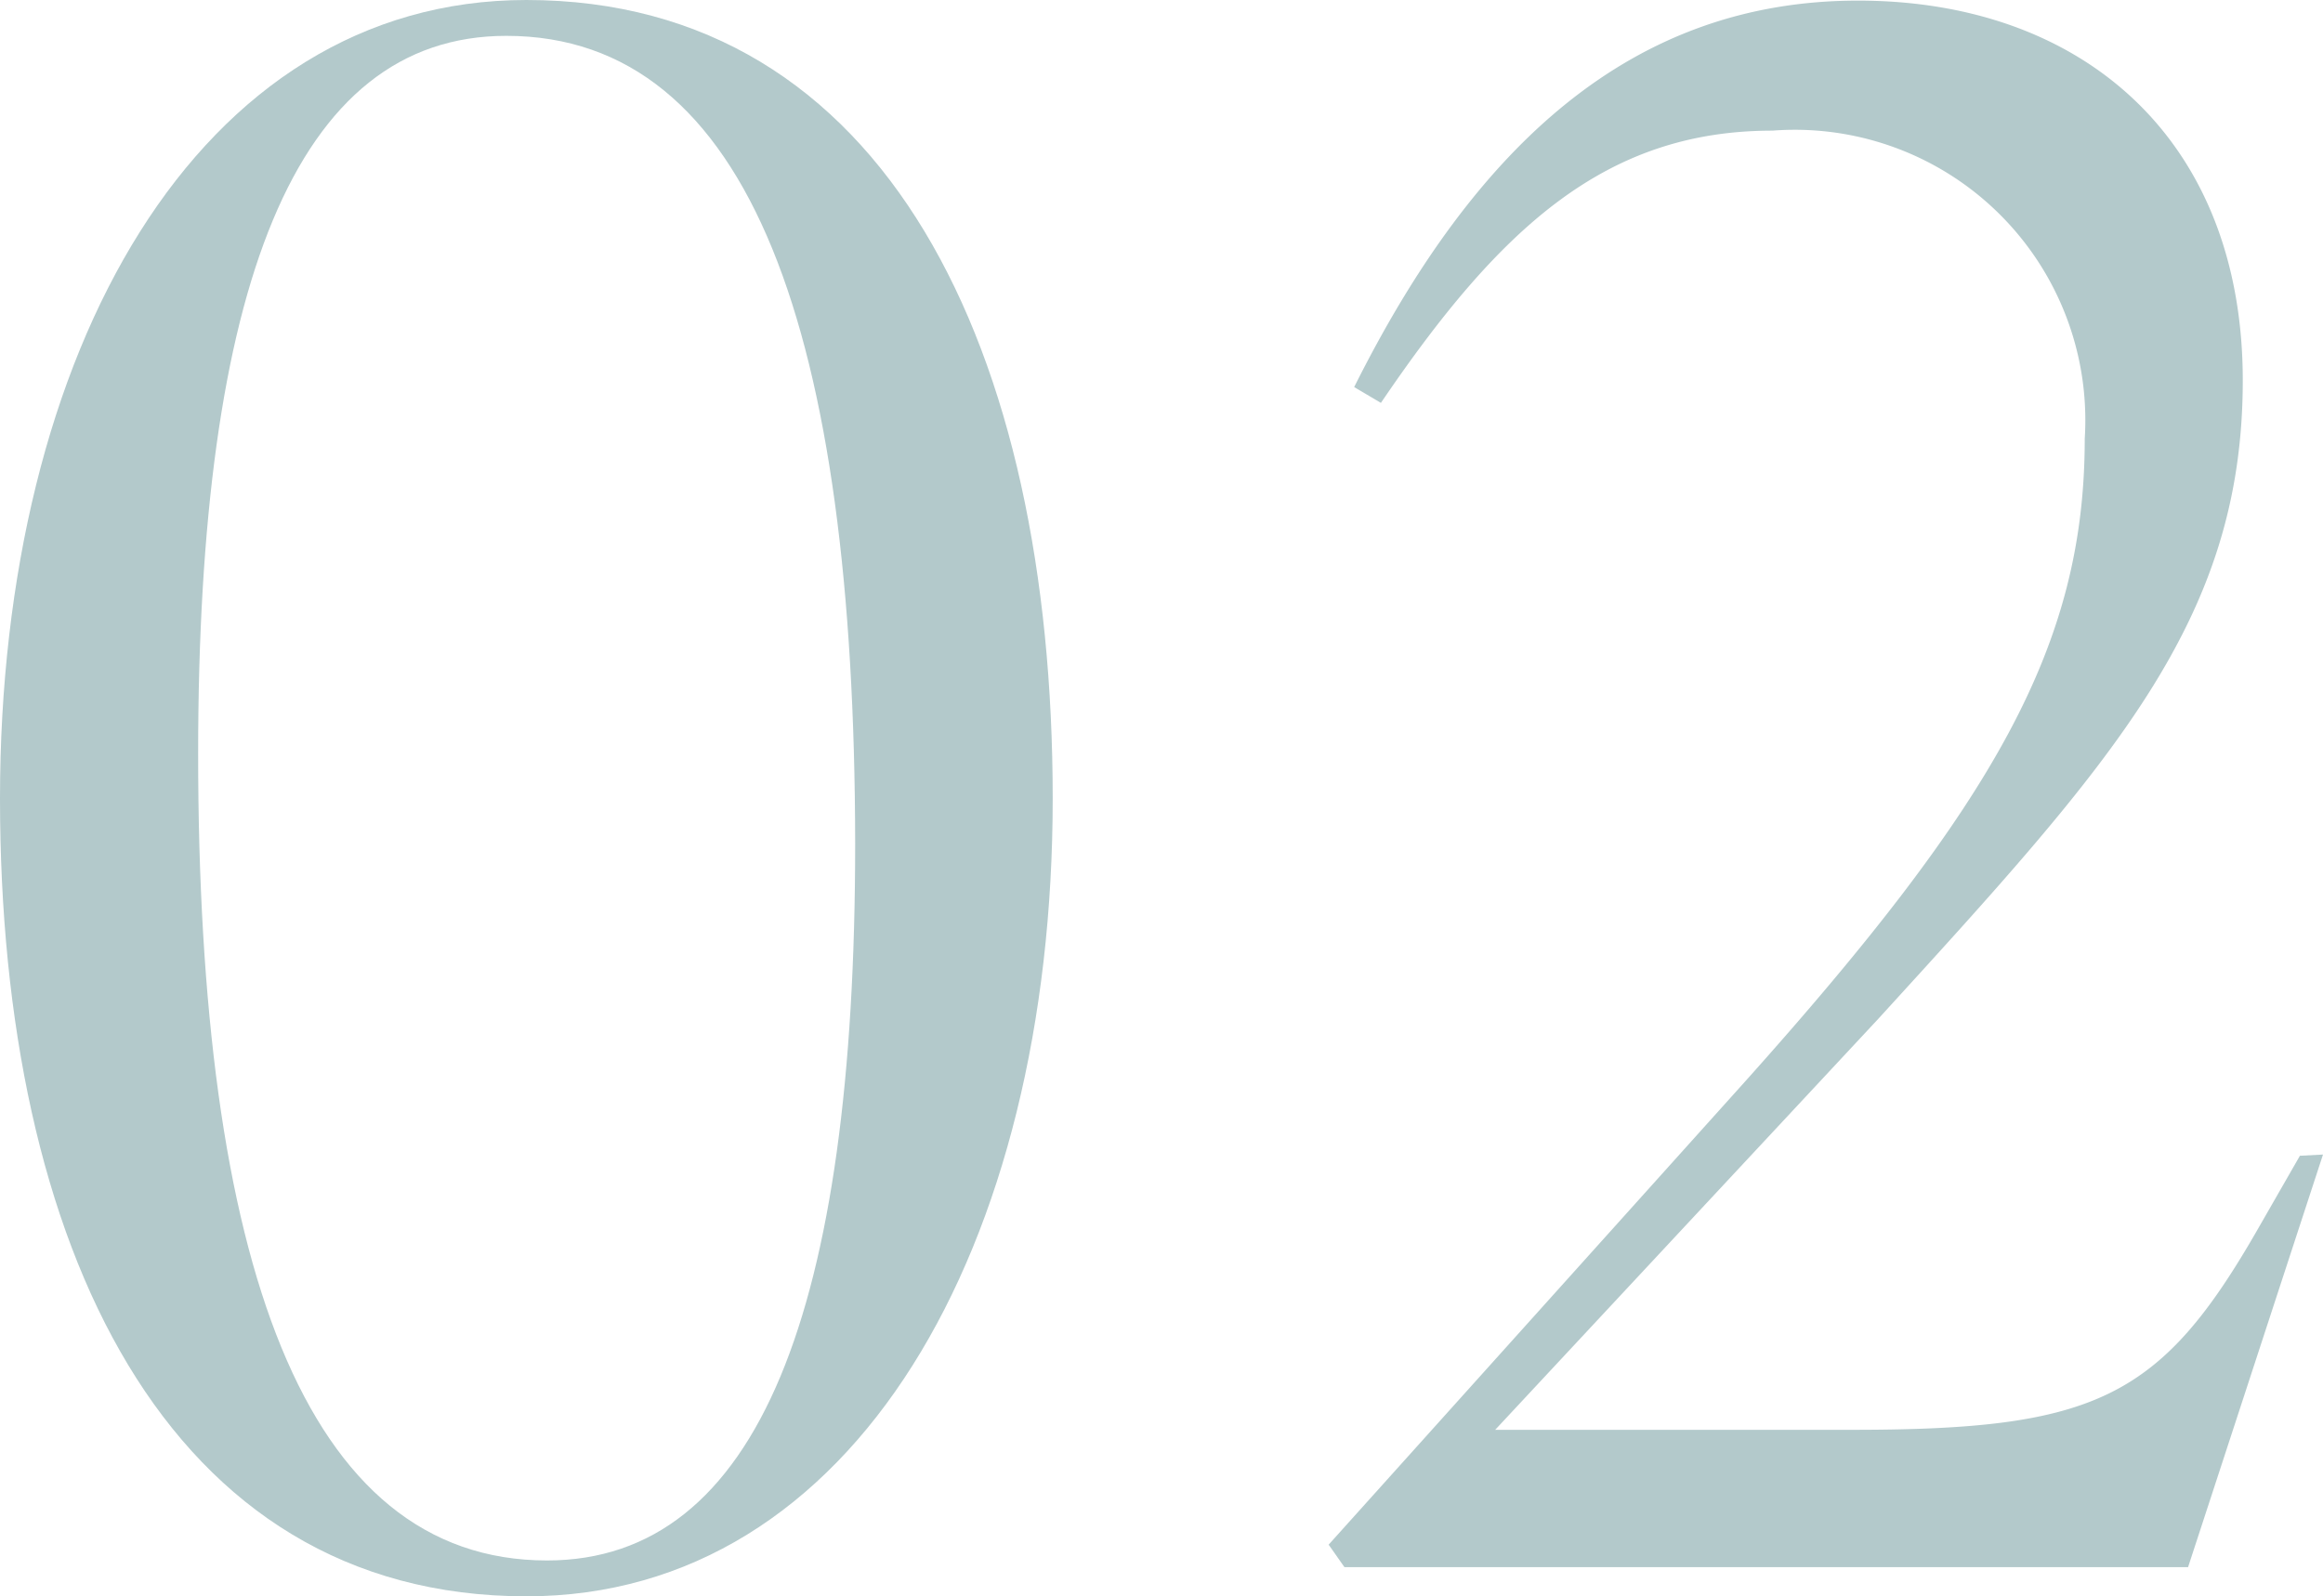
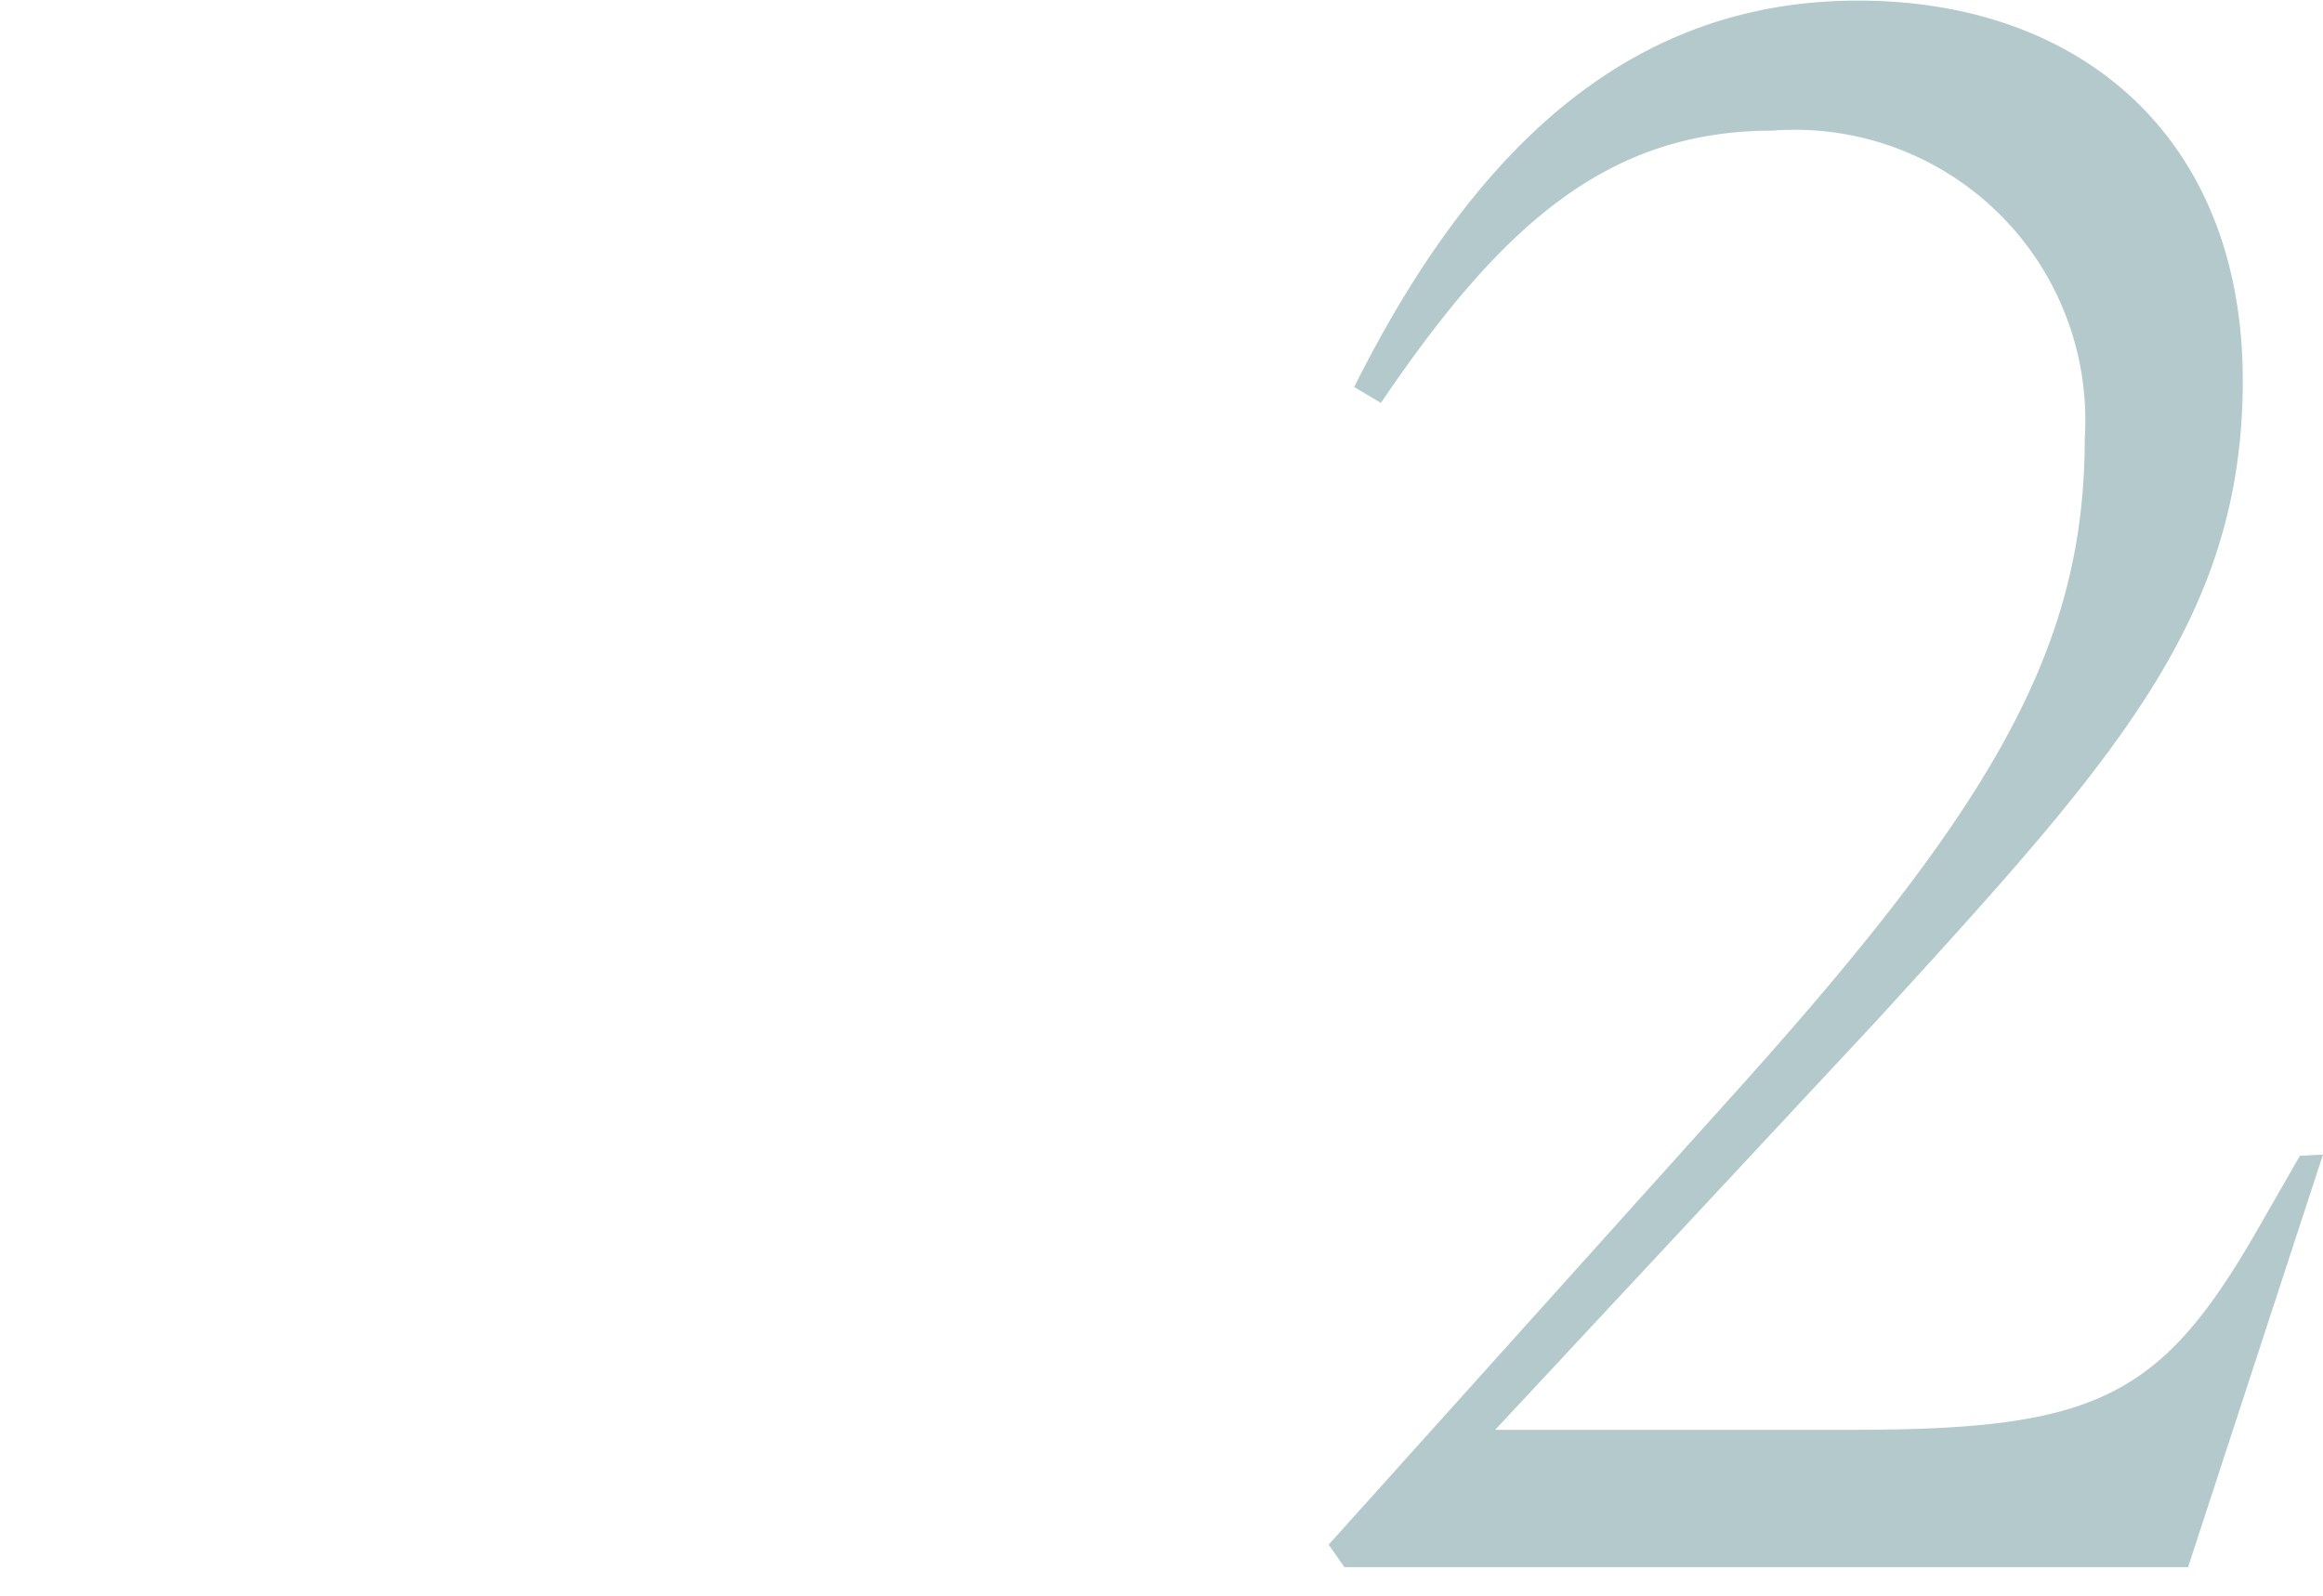
<svg xmlns="http://www.w3.org/2000/svg" viewBox="0 0 38.22 26.27">
  <defs>
    <style>.cls-1{fill:#b3c9cb;}</style>
  </defs>
  <title>アセット 211</title>
  <g id="レイヤー_2" data-name="レイヤー 2">
    <g id="contents">
-       <path class="cls-1" d="M8.66,26.27C2.74,26.27,0,20.5,0,13.14S3.26,0,8.66,0c5.92,0,8.66,5.77,8.66,13.14S14.06,26.27,8.66,26.27ZM8.33.59C4.85.59,3.26,4.74,3.26,12.4,3.26,20.76,5,25.68,9,25.68c3.48,0,5.07-4.14,5.07-11.8C14.06,5.51,12.36.59,8.33.59Z" />
      <path class="cls-1" d="M38.22,19,36,25.79H22.12l-.26-.37,6.85-7.62c4.11-4.59,5.59-7.18,5.59-10.58a4.78,4.78,0,0,0-5.14-5.07c-2.74,0-4.48,1.59-6.44,4.48l-.44-.26c2-4,4.59-6.36,8.29-6.36s6.33,2.29,6.33,6.25-2.15,6.29-6,10.51L24.6,23.53h5.88c4,0,5.07-.52,6.66-3.29l.7-1.22Z" />
    </g>
  </g>
</svg>